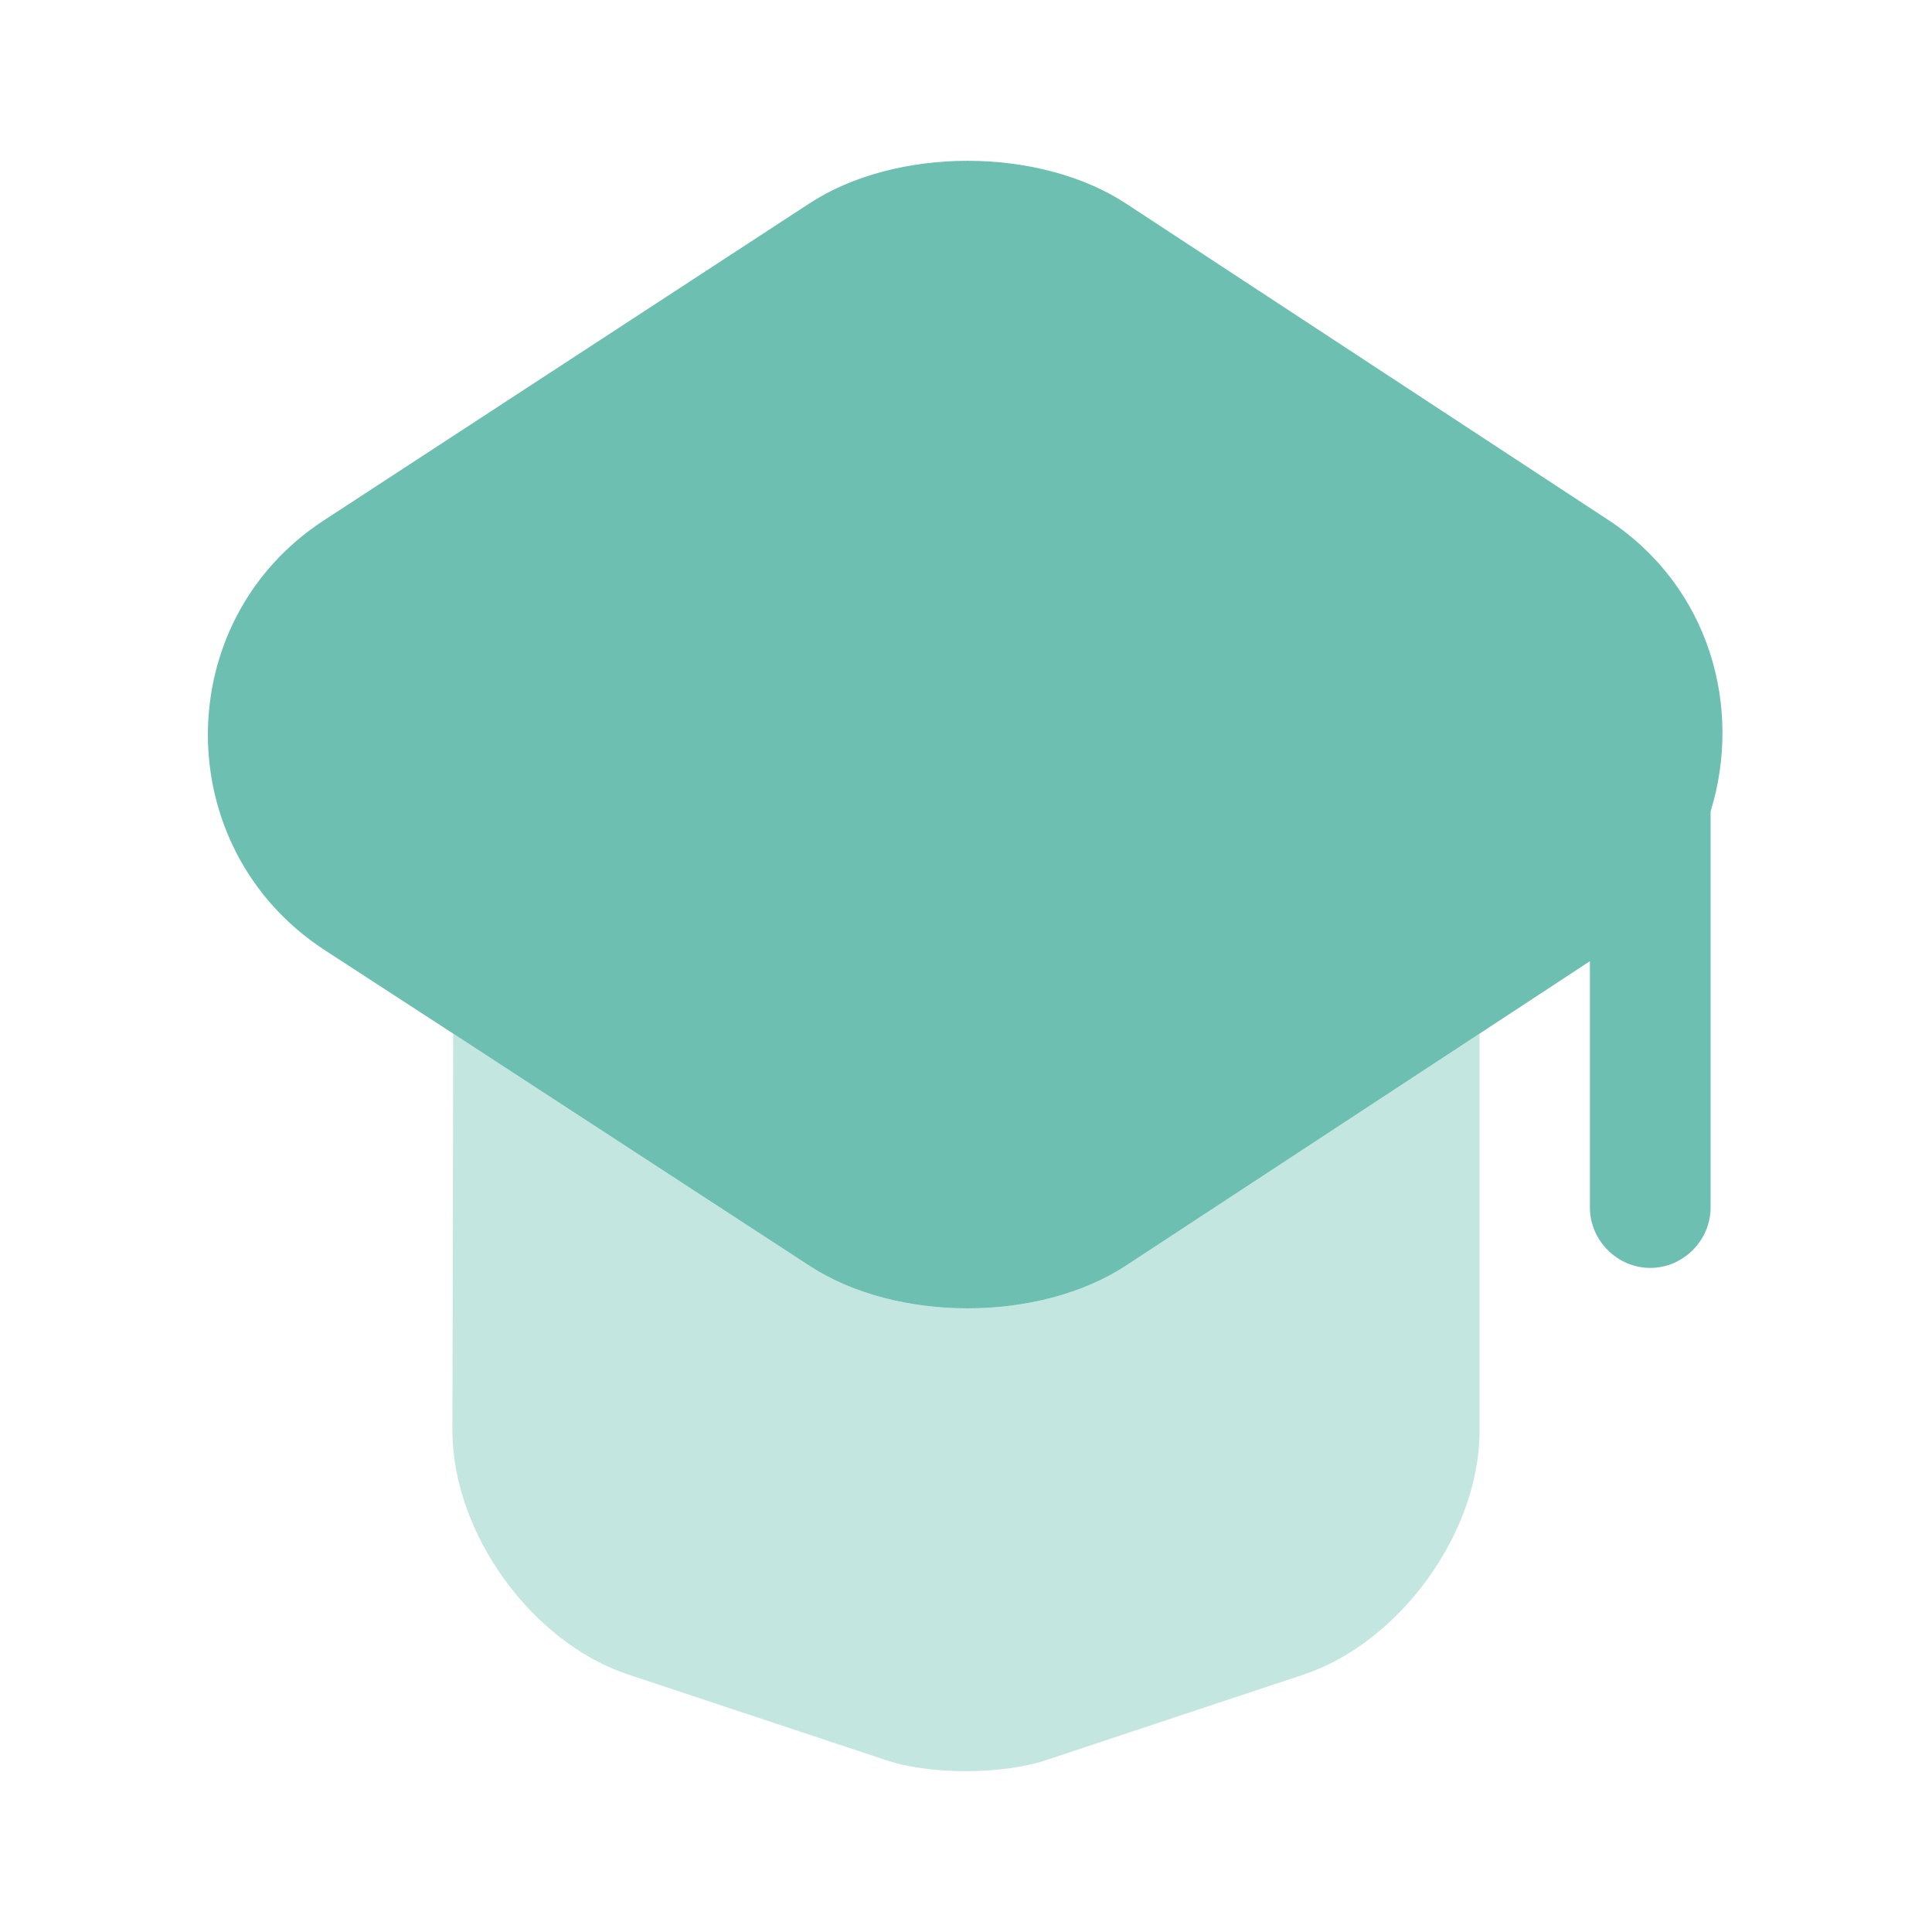
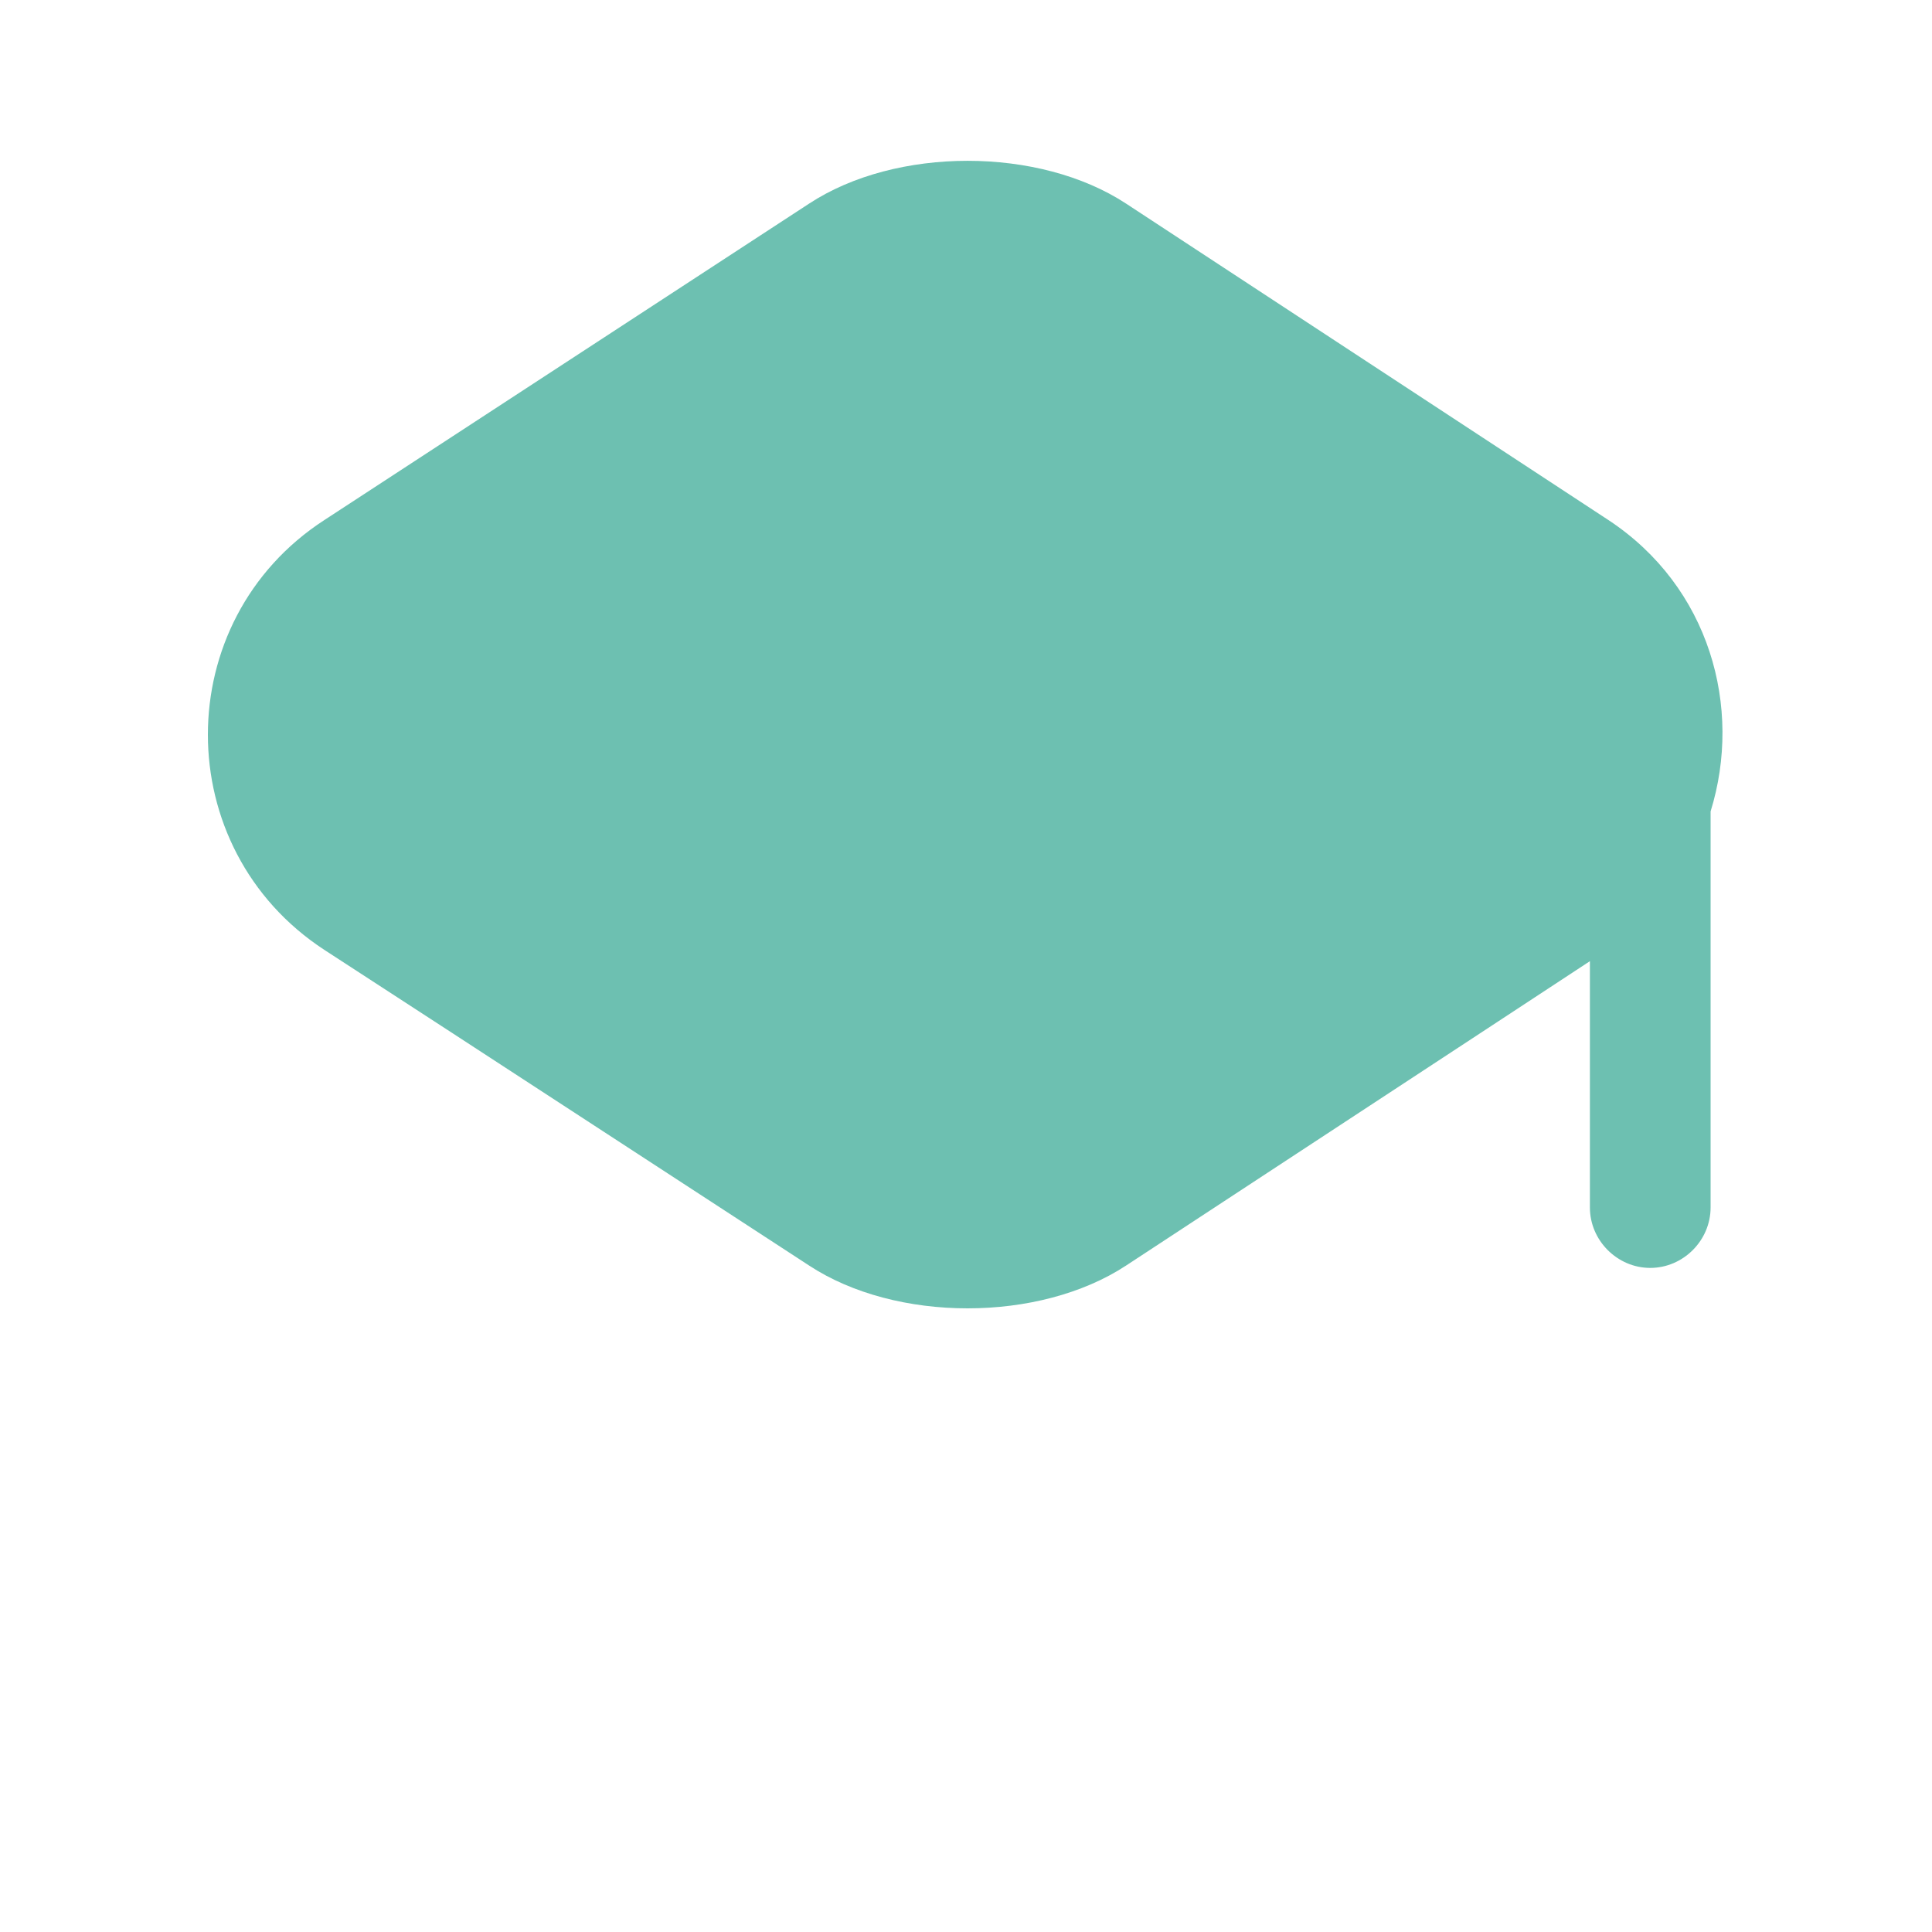
<svg xmlns="http://www.w3.org/2000/svg" width="30" height="30" viewBox="0 0 30 30" fill="none">
-   <path opacity="0.4" d="M22.975 16.05V22.212C22.975 23.8 21.738 25.5 20.25 26L16.262 27.325C15.562 27.562 14.425 27.562 13.738 27.325L9.75 26C8.25 25.5 7.025 23.8 7.025 22.212L7.037 16.05L12.562 19.65C13.912 20.538 16.137 20.538 17.488 19.65L22.975 16.05Z" fill="#6DC0B1" />
  <path d="M24.975 8.075L17.488 3.163C16.137 2.275 13.912 2.275 12.562 3.163L5.037 8.075C2.625 9.638 2.625 13.175 5.037 14.75L7.037 16.05L12.562 19.65C13.912 20.538 16.137 20.538 17.488 19.65L22.975 16.05L24.688 14.925V18.75C24.688 19.262 25.113 19.688 25.625 19.688C26.137 19.688 26.562 19.262 26.562 18.75V12.6C27.062 10.988 26.55 9.113 24.975 8.075Z" fill="#6DC0B1" />
</svg>